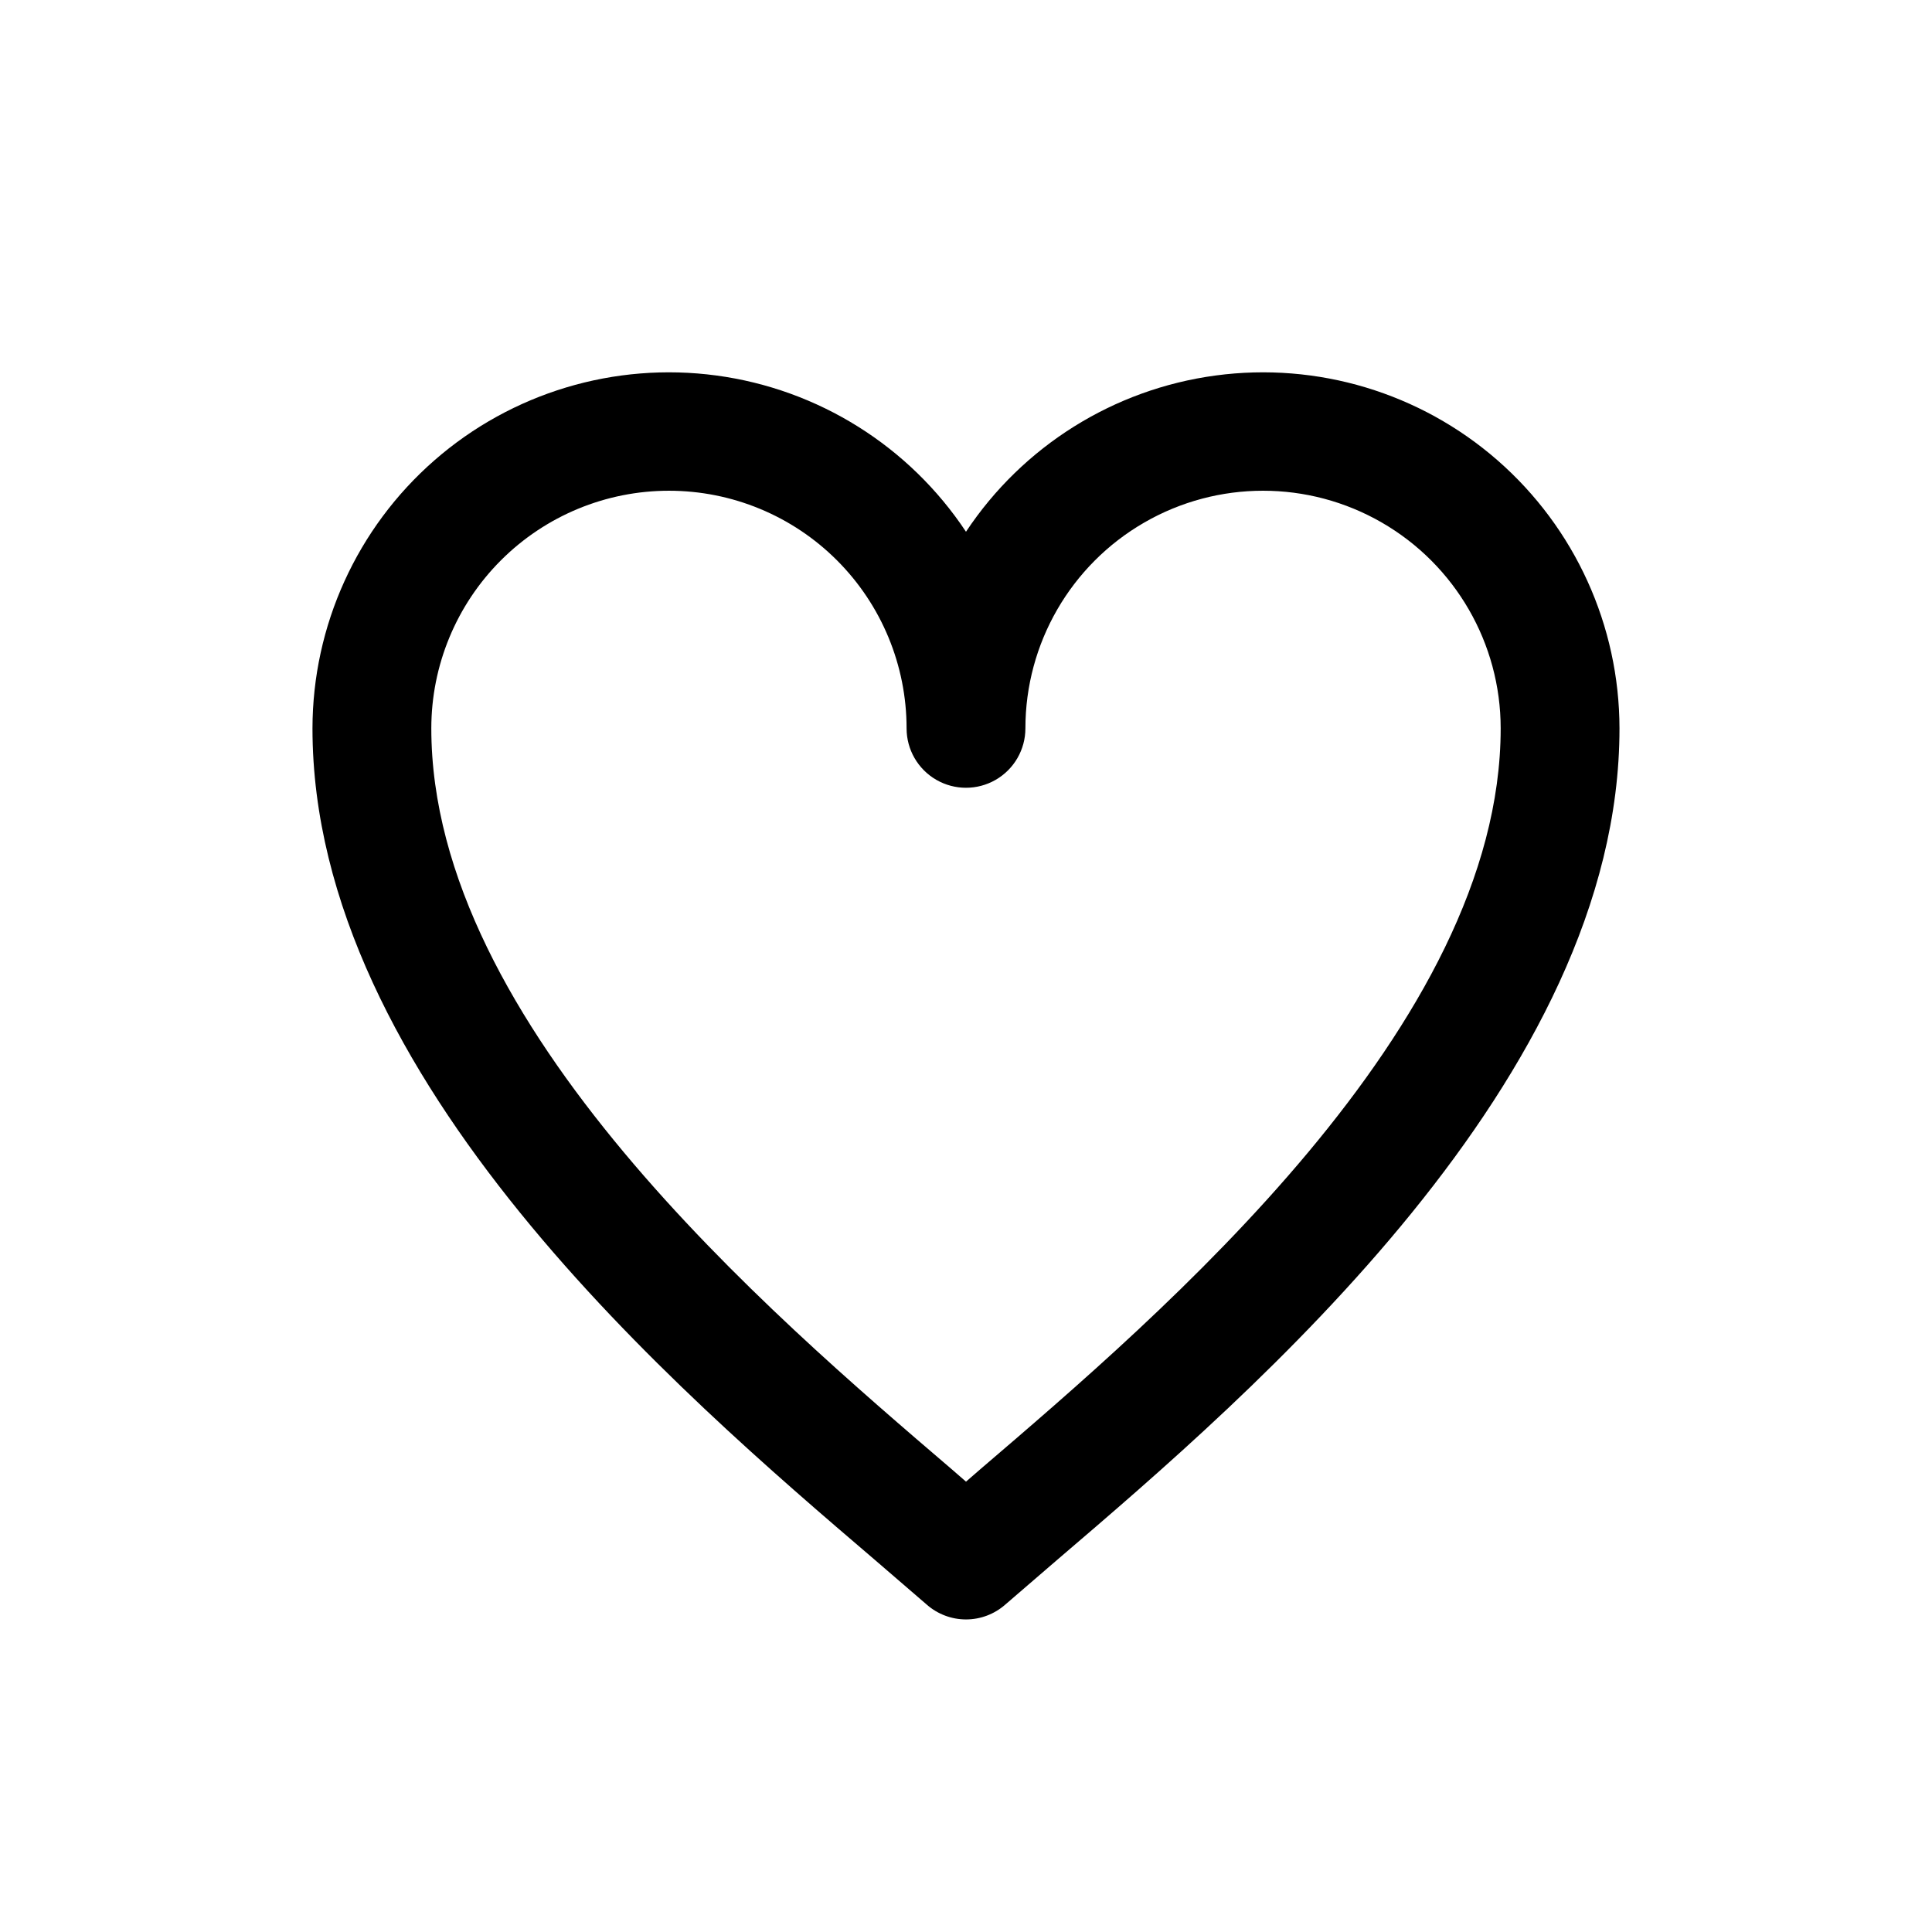
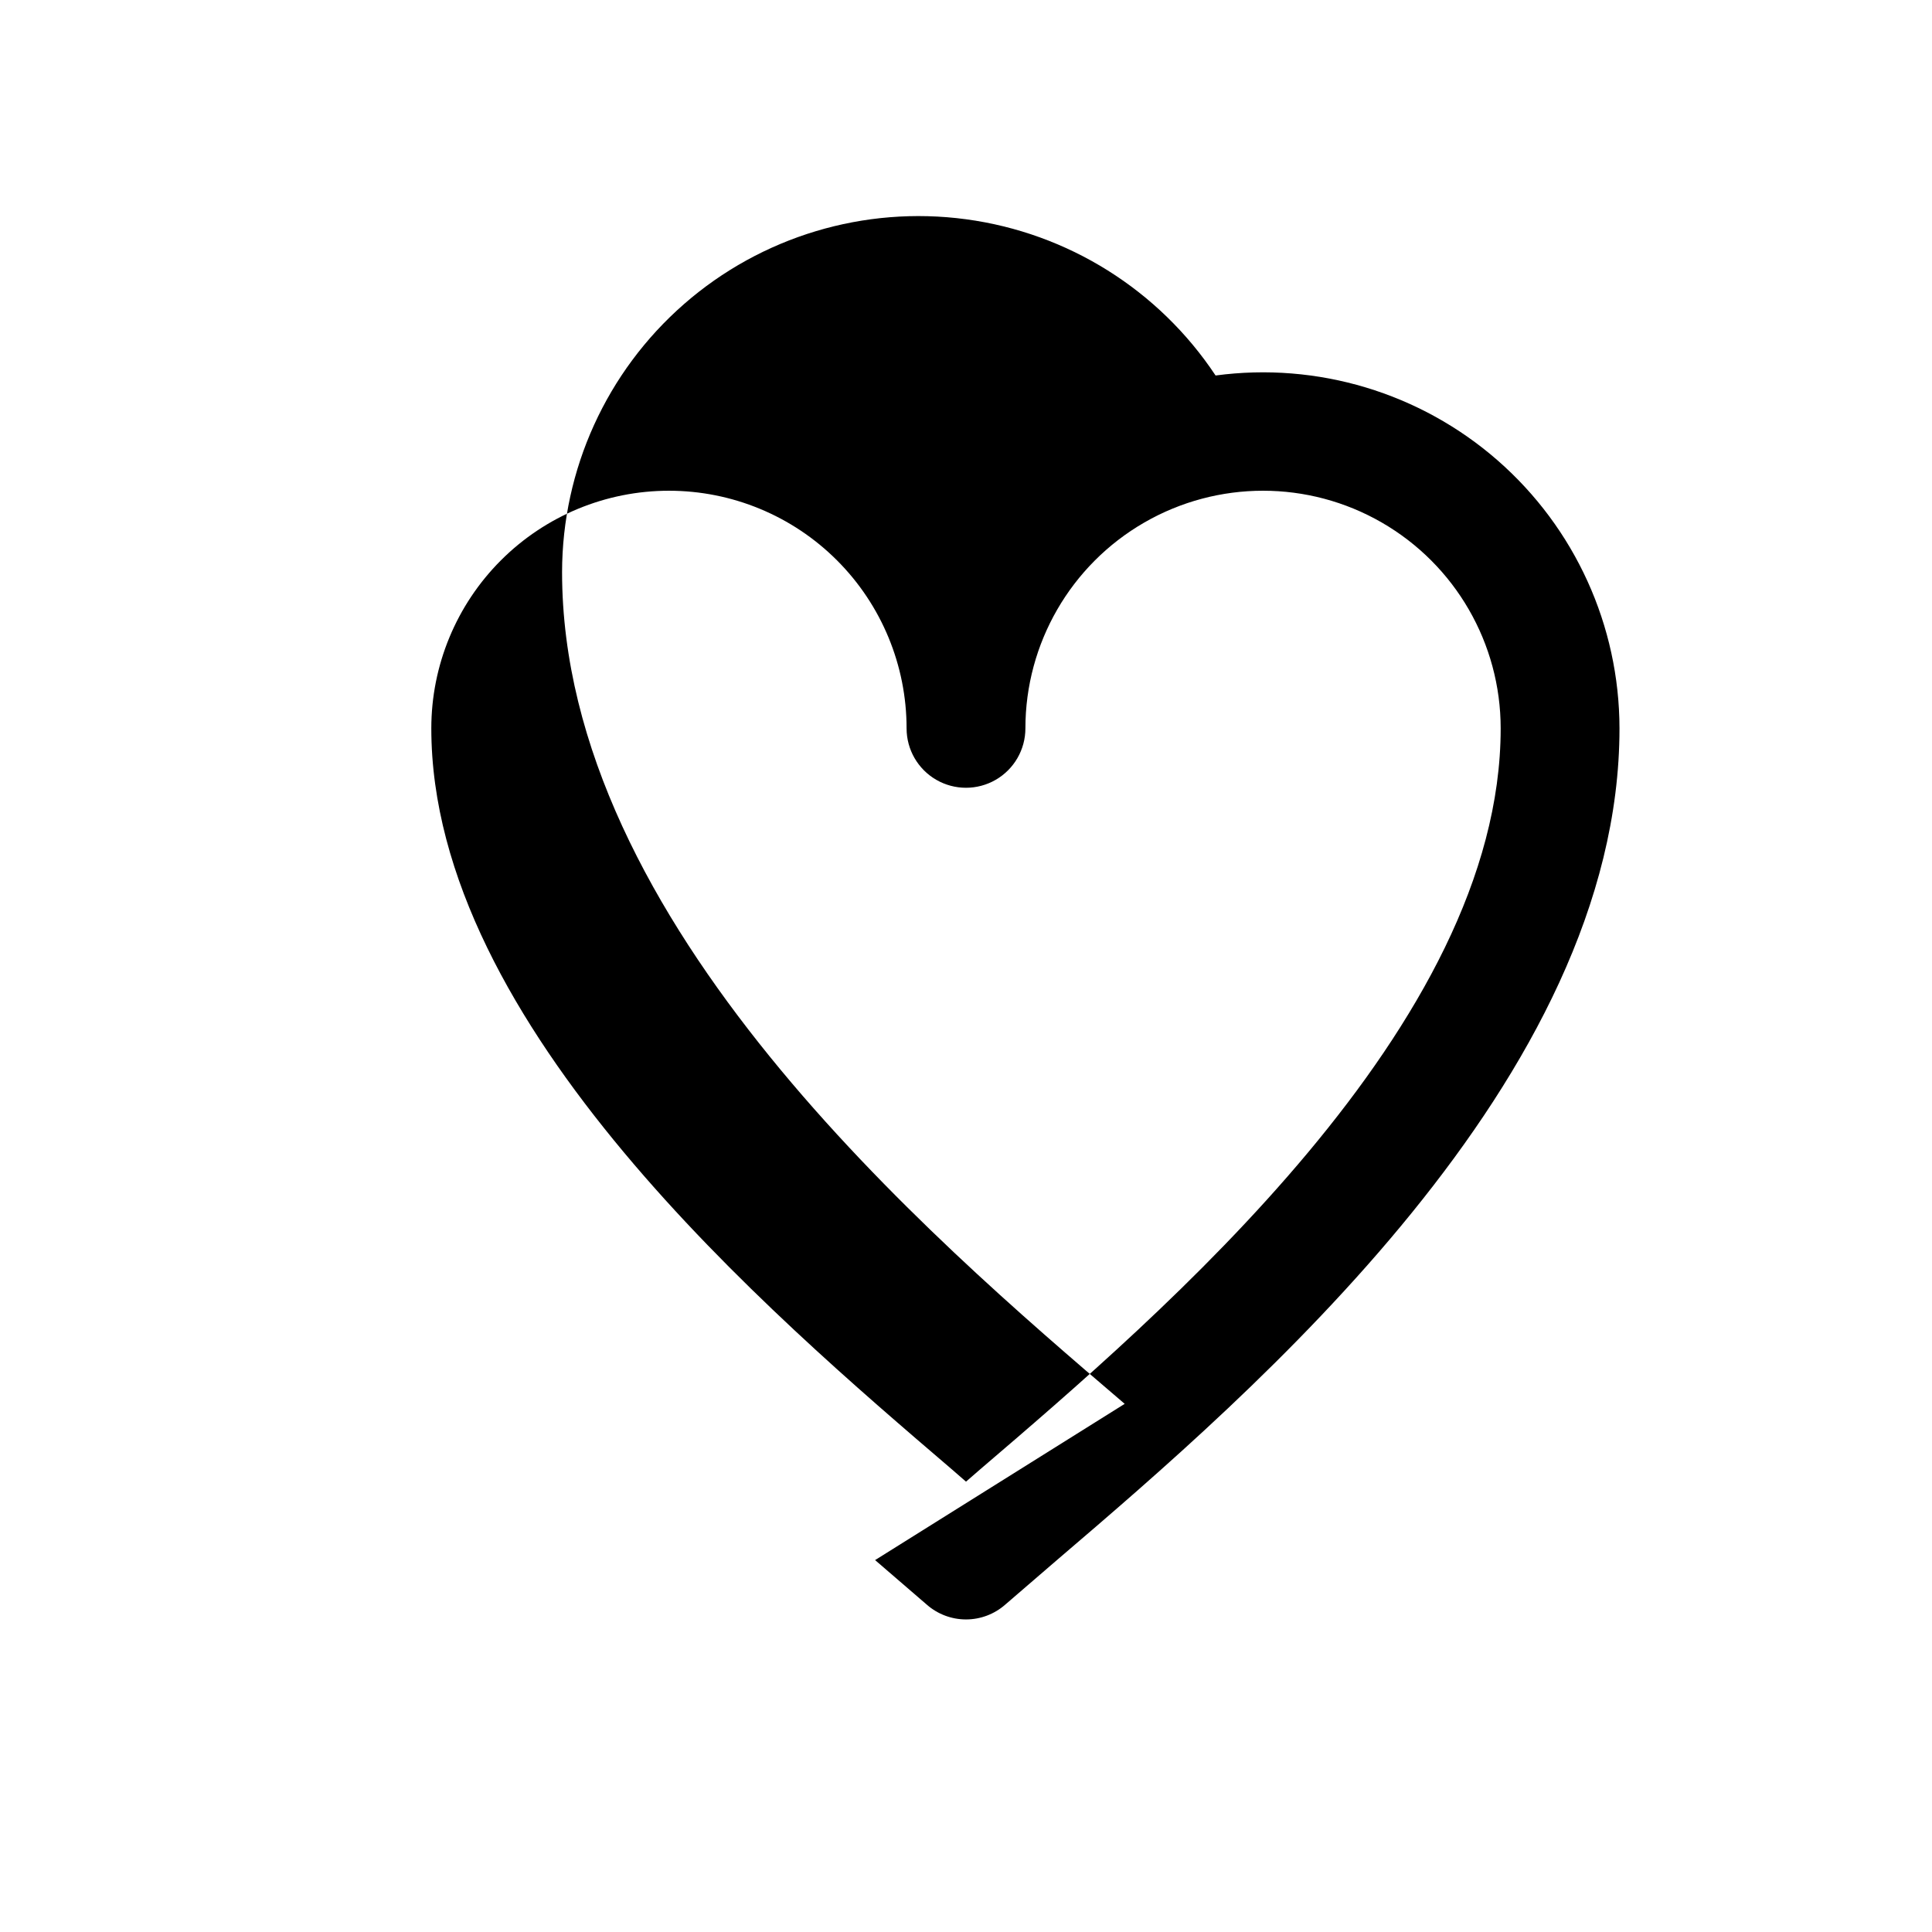
<svg xmlns="http://www.w3.org/2000/svg" fill="#000000" width="800px" height="800px" version="1.1" viewBox="144 144 512 512">
-   <path d="m375.91 557.44 13.699 11.809c2.871 2.523 6.566 3.918 10.391 3.918s7.516-1.395 10.391-3.918l13.699-11.809c52.109-44.555 149.09-127.52 149.09-220.41-0.031-27.23-11.809-53.121-32.312-71.035-20.504-17.914-47.742-26.109-74.727-22.484s-51.094 18.715-66.145 41.406c-15.051-22.691-39.16-37.781-66.148-41.406-26.984-3.625-54.223 4.57-74.727 22.484-20.504 17.914-32.281 43.805-32.312 71.035 0 92.891 96.984 175.86 149.1 220.41zm-54.633-283.39c16.703 0 32.723 6.633 44.531 18.445 11.812 11.809 18.445 27.828 18.445 44.531 0 5.625 3 10.82 7.871 13.633s10.875 2.812 15.746 0 7.871-8.008 7.871-13.633c0-22.5 12.004-43.289 31.488-54.539s43.492-11.25 62.977 0 31.488 32.039 31.488 54.539c0 78.719-89.898 155.23-138.07 196.48l-3.621 3.148-3.621-3.148c-48.18-41.25-138.08-117.77-138.08-196.48 0-16.703 6.637-32.723 18.445-44.531 11.812-11.812 27.828-18.445 44.531-18.445z" />
+   <path d="m375.91 557.44 13.699 11.809c2.871 2.523 6.566 3.918 10.391 3.918s7.516-1.395 10.391-3.918l13.699-11.809c52.109-44.555 149.09-127.52 149.09-220.41-0.031-27.23-11.809-53.121-32.312-71.035-20.504-17.914-47.742-26.109-74.727-22.484c-15.051-22.691-39.16-37.781-66.148-41.406-26.984-3.625-54.223 4.57-74.727 22.484-20.504 17.914-32.281 43.805-32.312 71.035 0 92.891 96.984 175.86 149.1 220.41zm-54.633-283.39c16.703 0 32.723 6.633 44.531 18.445 11.812 11.809 18.445 27.828 18.445 44.531 0 5.625 3 10.82 7.871 13.633s10.875 2.812 15.746 0 7.871-8.008 7.871-13.633c0-22.5 12.004-43.289 31.488-54.539s43.492-11.25 62.977 0 31.488 32.039 31.488 54.539c0 78.719-89.898 155.23-138.07 196.48l-3.621 3.148-3.621-3.148c-48.18-41.25-138.08-117.77-138.08-196.48 0-16.703 6.637-32.723 18.445-44.531 11.812-11.812 27.828-18.445 44.531-18.445z" />
</svg>